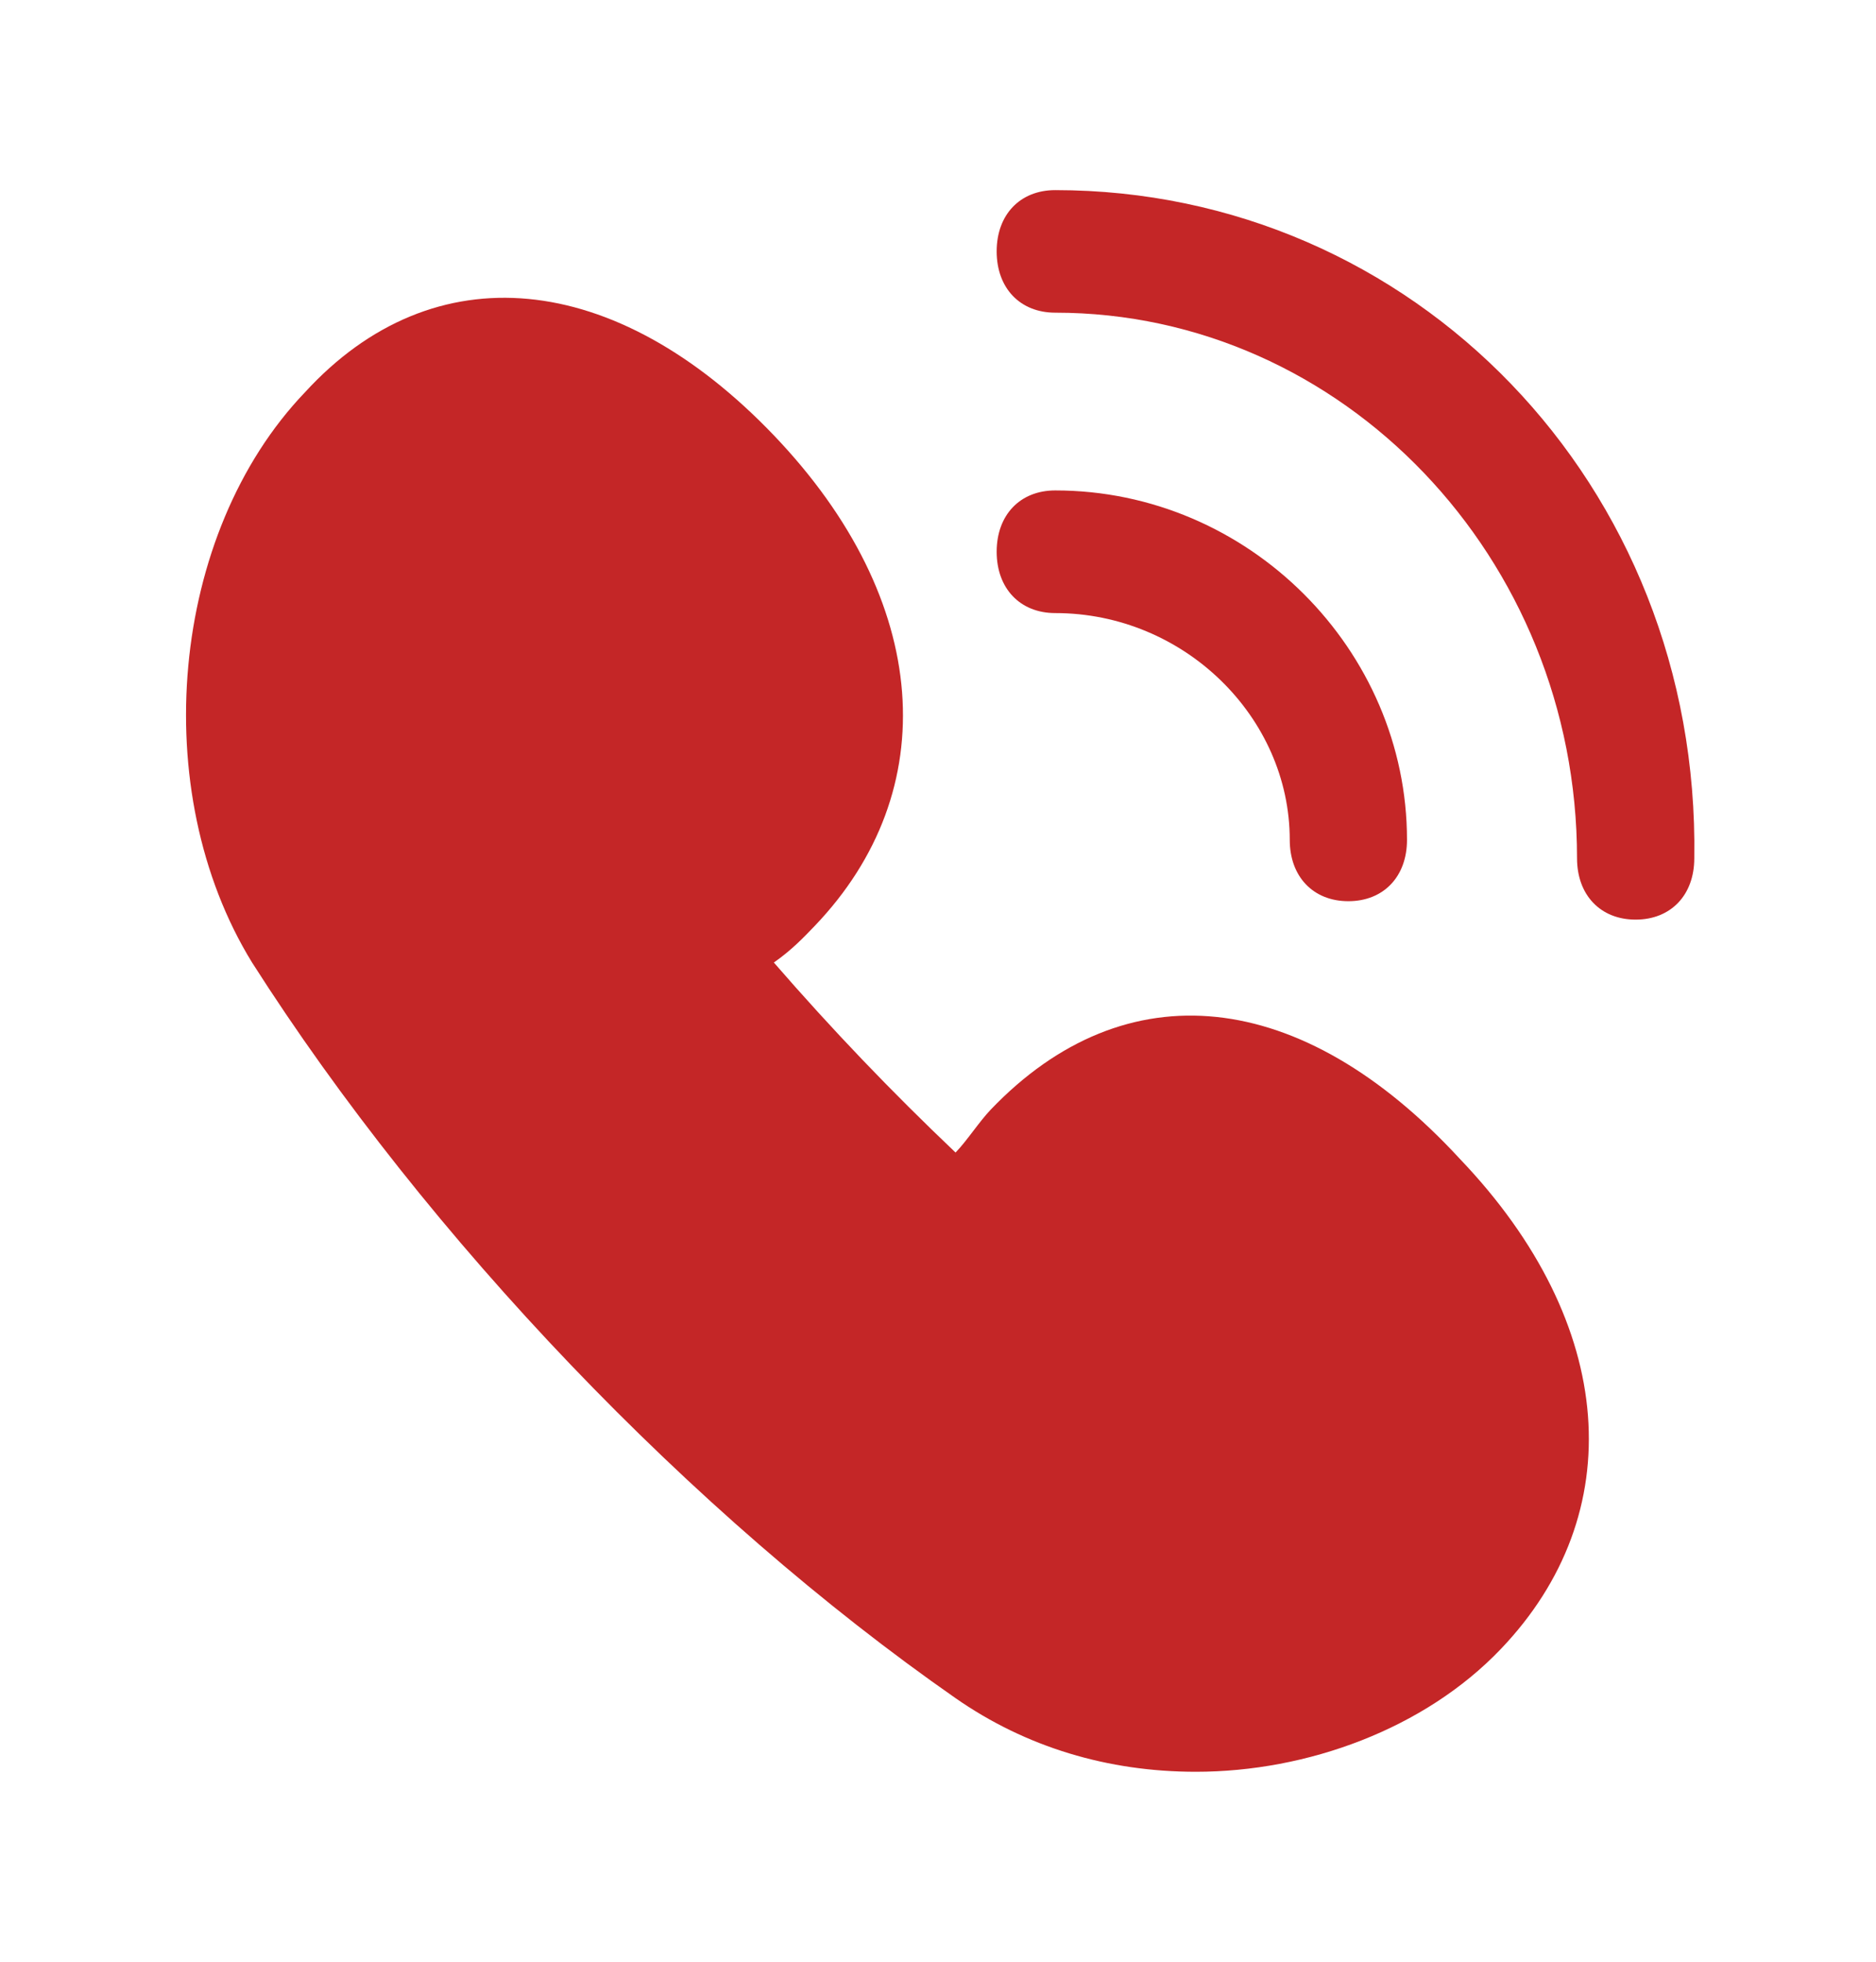
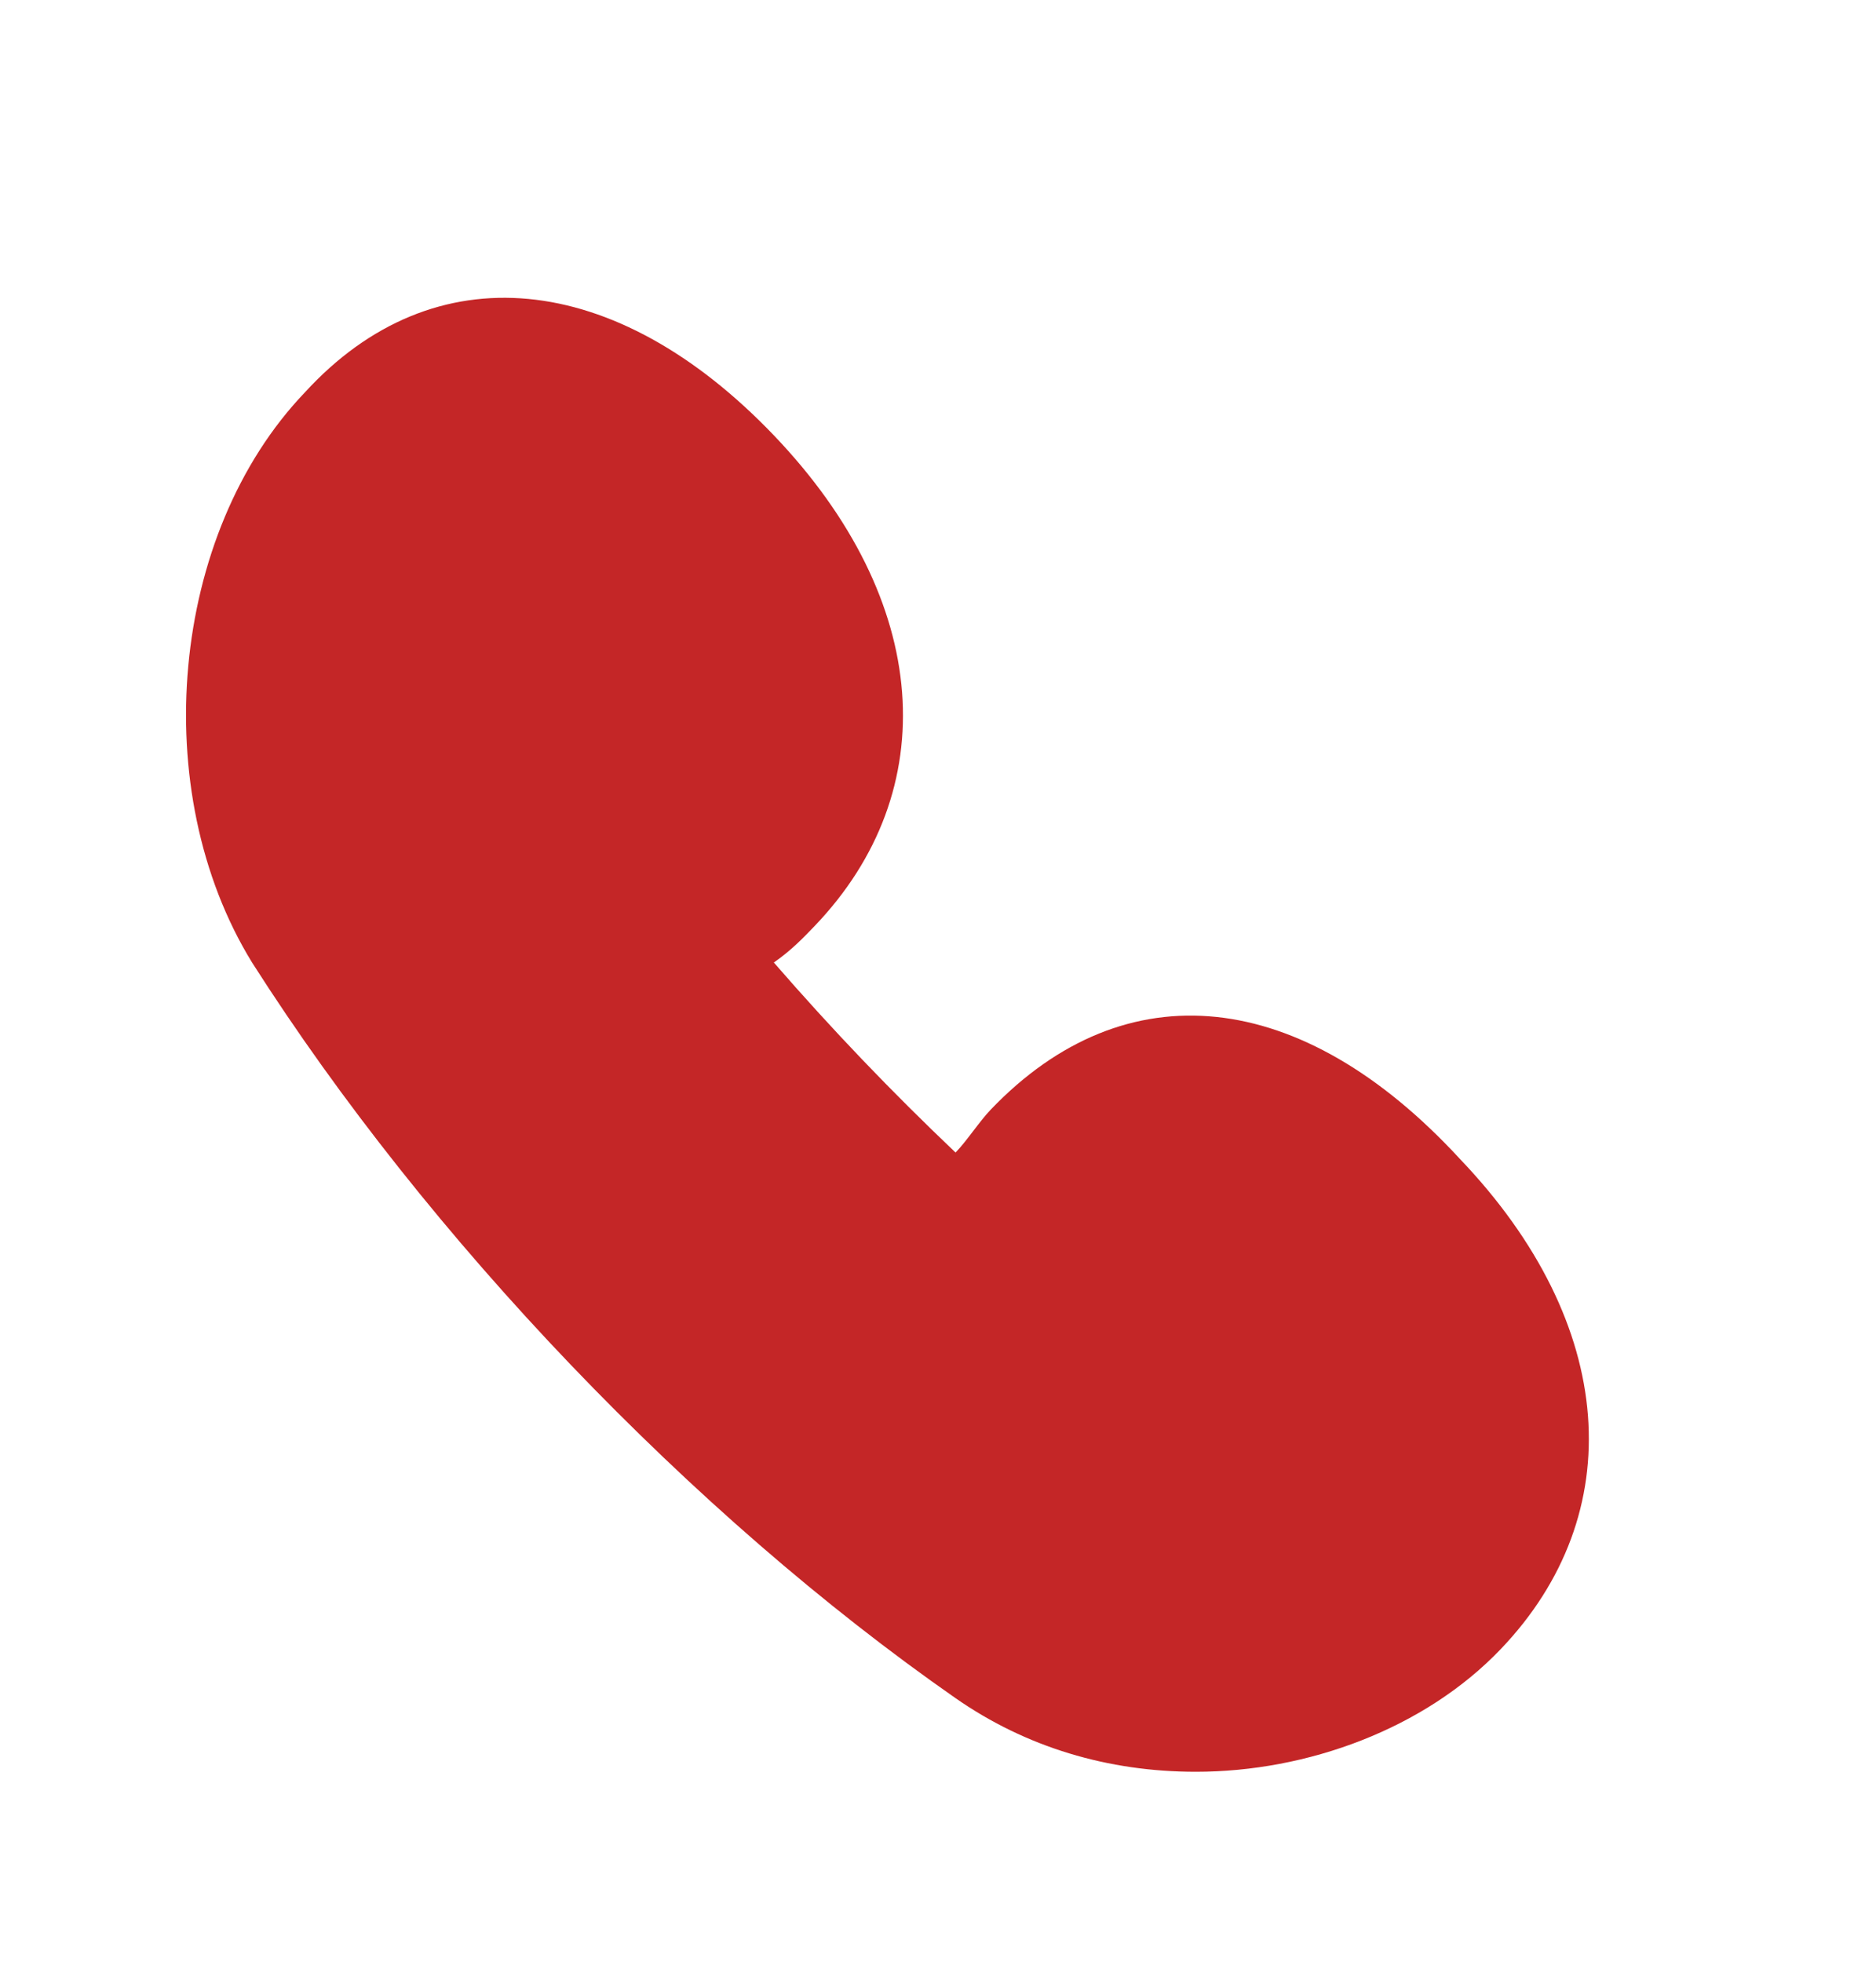
<svg xmlns="http://www.w3.org/2000/svg" width="22" height="23" viewBox="0 0 22 23" fill="none">
  <path d="M11.618 13.01C11.481 13.154 11.343 13.37 11.206 13.513C10.45 12.794 9.762 12.076 9.075 11.285C9.281 11.141 9.418 10.998 9.556 10.854C11.068 9.273 10.931 7.045 9.075 5.104C7.218 3.163 5.087 2.948 3.575 4.601C1.993 6.254 1.718 9.273 2.956 11.285C5.018 14.52 8.112 17.754 11.206 19.91C12.031 20.485 12.993 20.773 14.024 20.773C15.331 20.773 16.706 20.27 17.599 19.335C19.112 17.754 18.974 15.526 17.118 13.585C15.262 11.573 13.2 11.357 11.618 13.01Z" fill="#C42627" />
-   <path d="M12.375 2.229C11.963 2.229 11.688 2.516 11.688 2.947C11.688 3.379 11.963 3.666 12.375 3.666C15.744 3.666 18.494 6.541 18.494 10.063C18.494 10.494 18.769 10.782 19.181 10.782C19.594 10.782 19.869 10.494 19.869 10.063C19.938 5.679 16.569 2.229 12.375 2.229Z" fill="#C42627" />
-   <path d="M15.125 9.847C15.125 10.278 15.4 10.566 15.812 10.566C16.225 10.566 16.5 10.278 16.5 9.847C16.5 7.619 14.644 5.75 12.375 5.75C11.963 5.75 11.688 6.037 11.688 6.469C11.688 6.9 11.963 7.188 12.375 7.188C13.887 7.188 15.125 8.409 15.125 9.847Z" fill="#C42627" />
</svg>